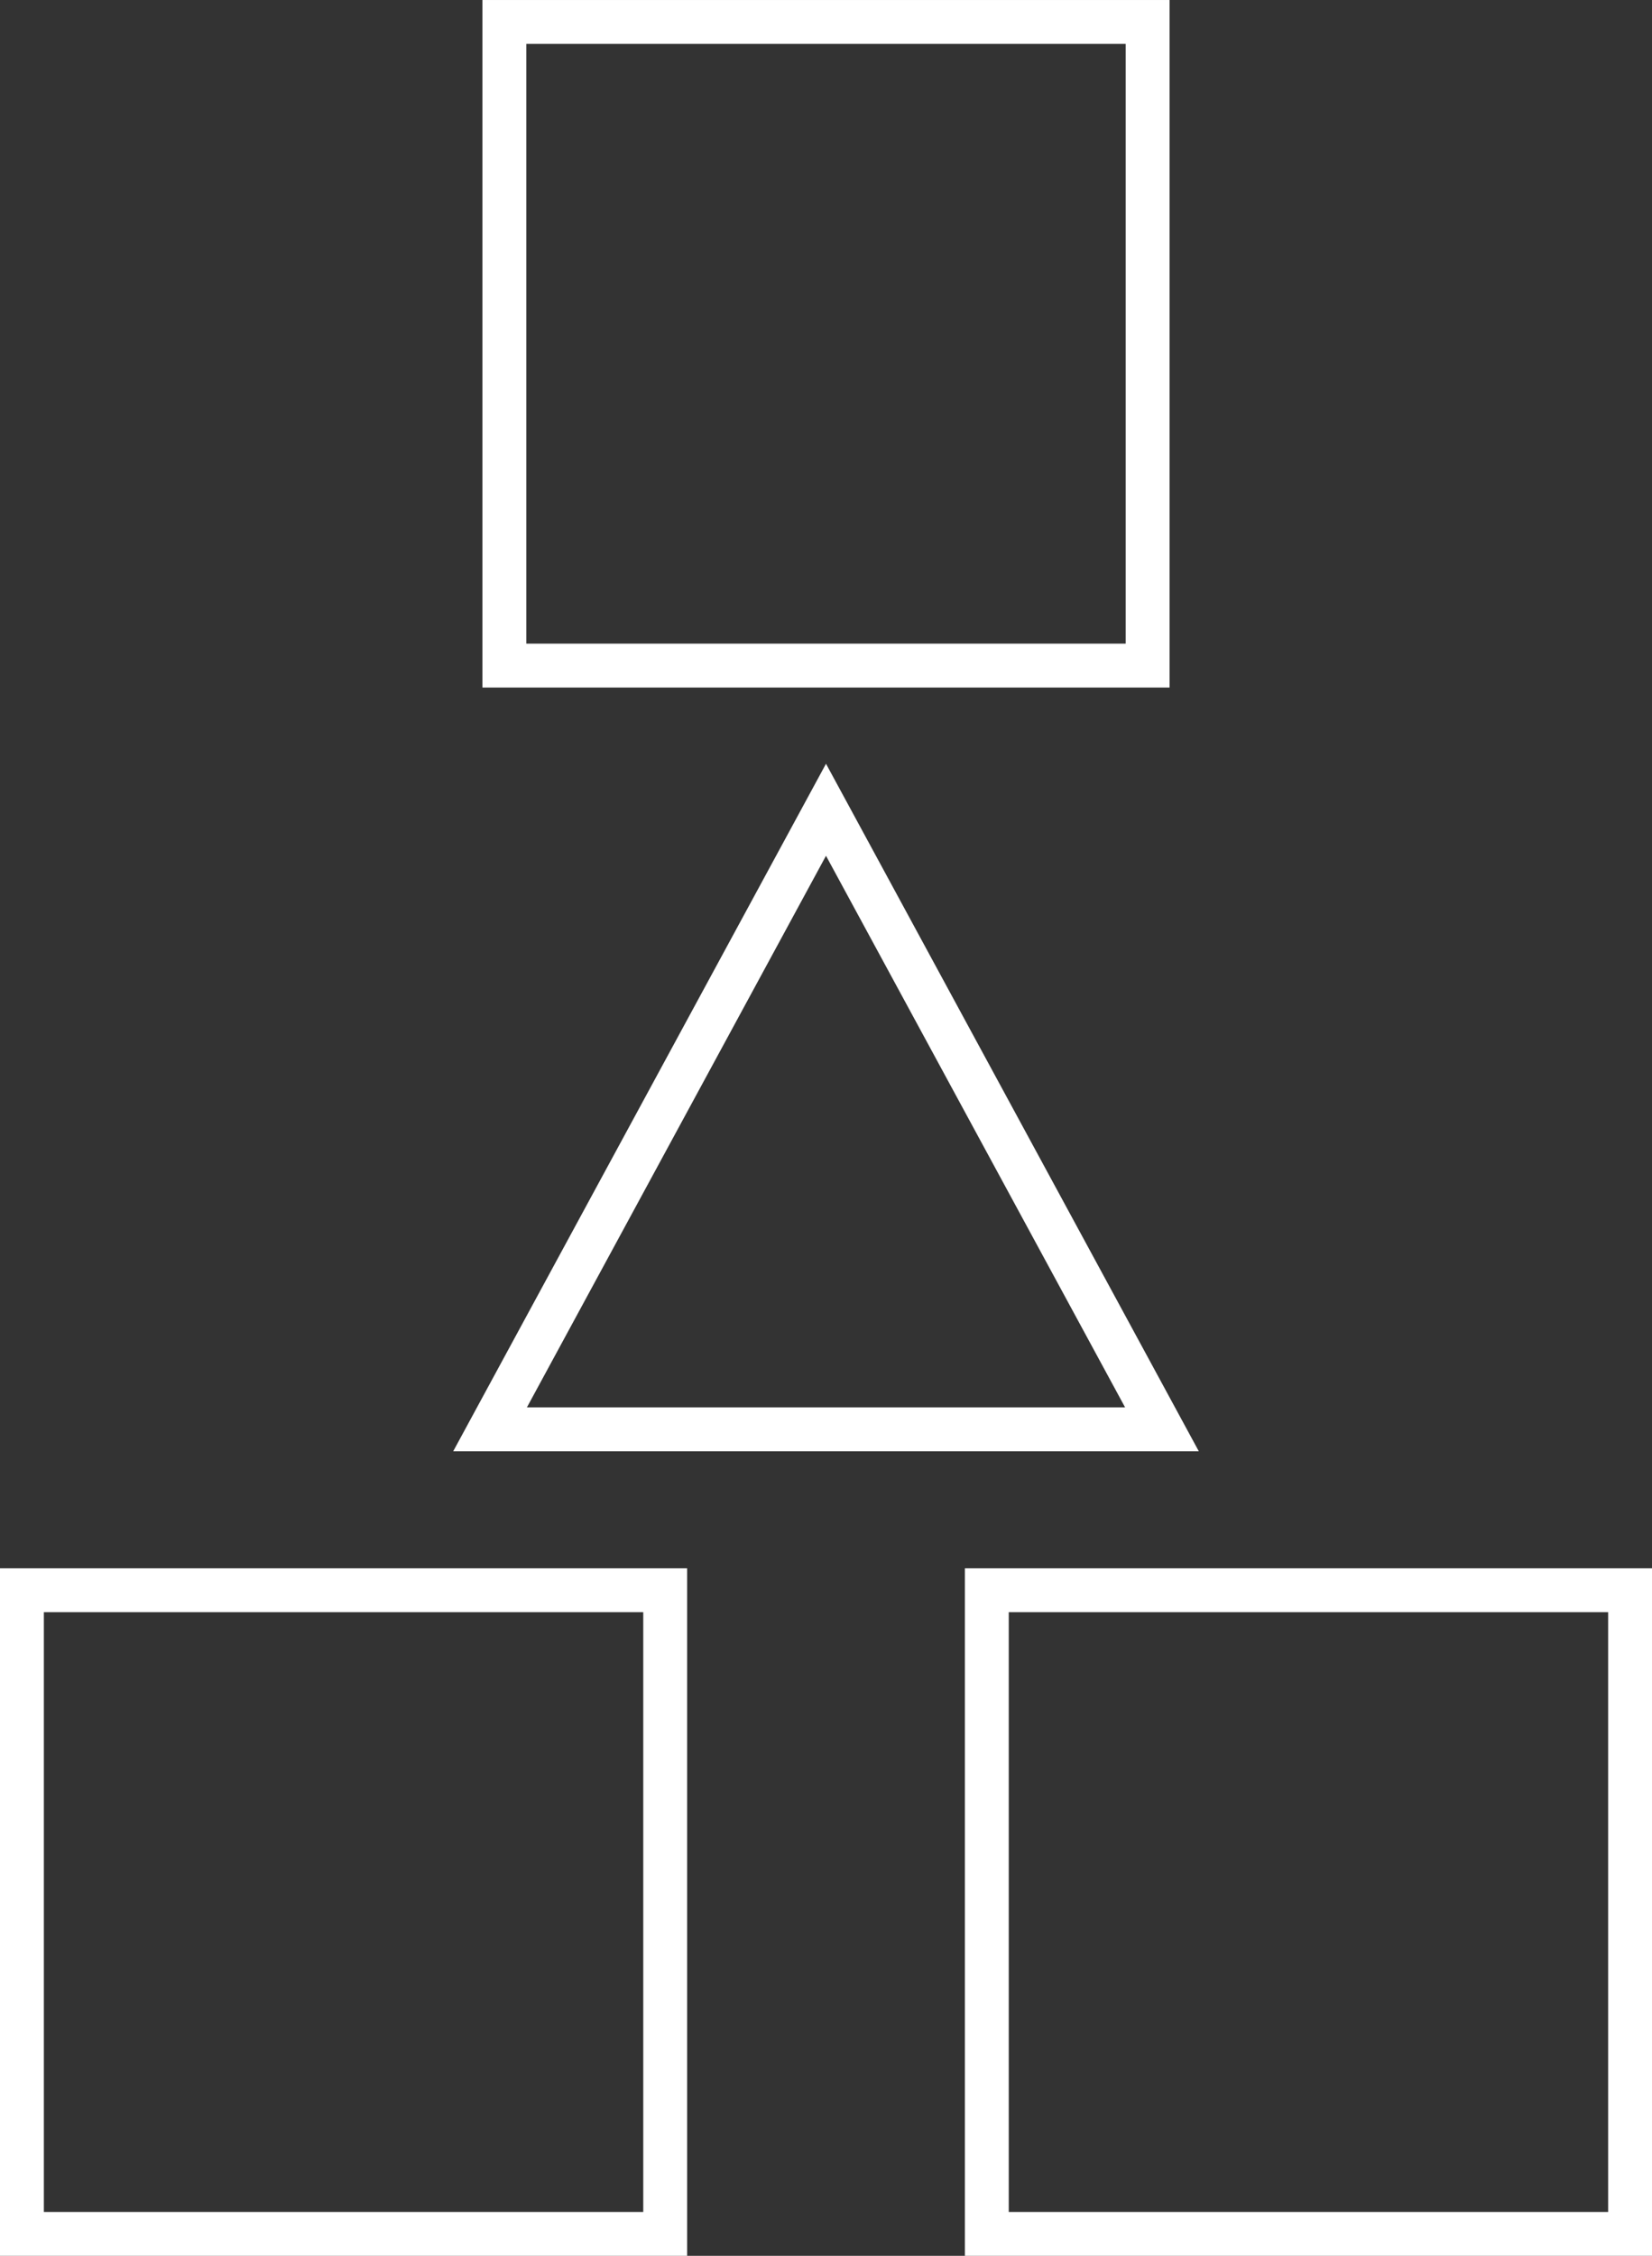
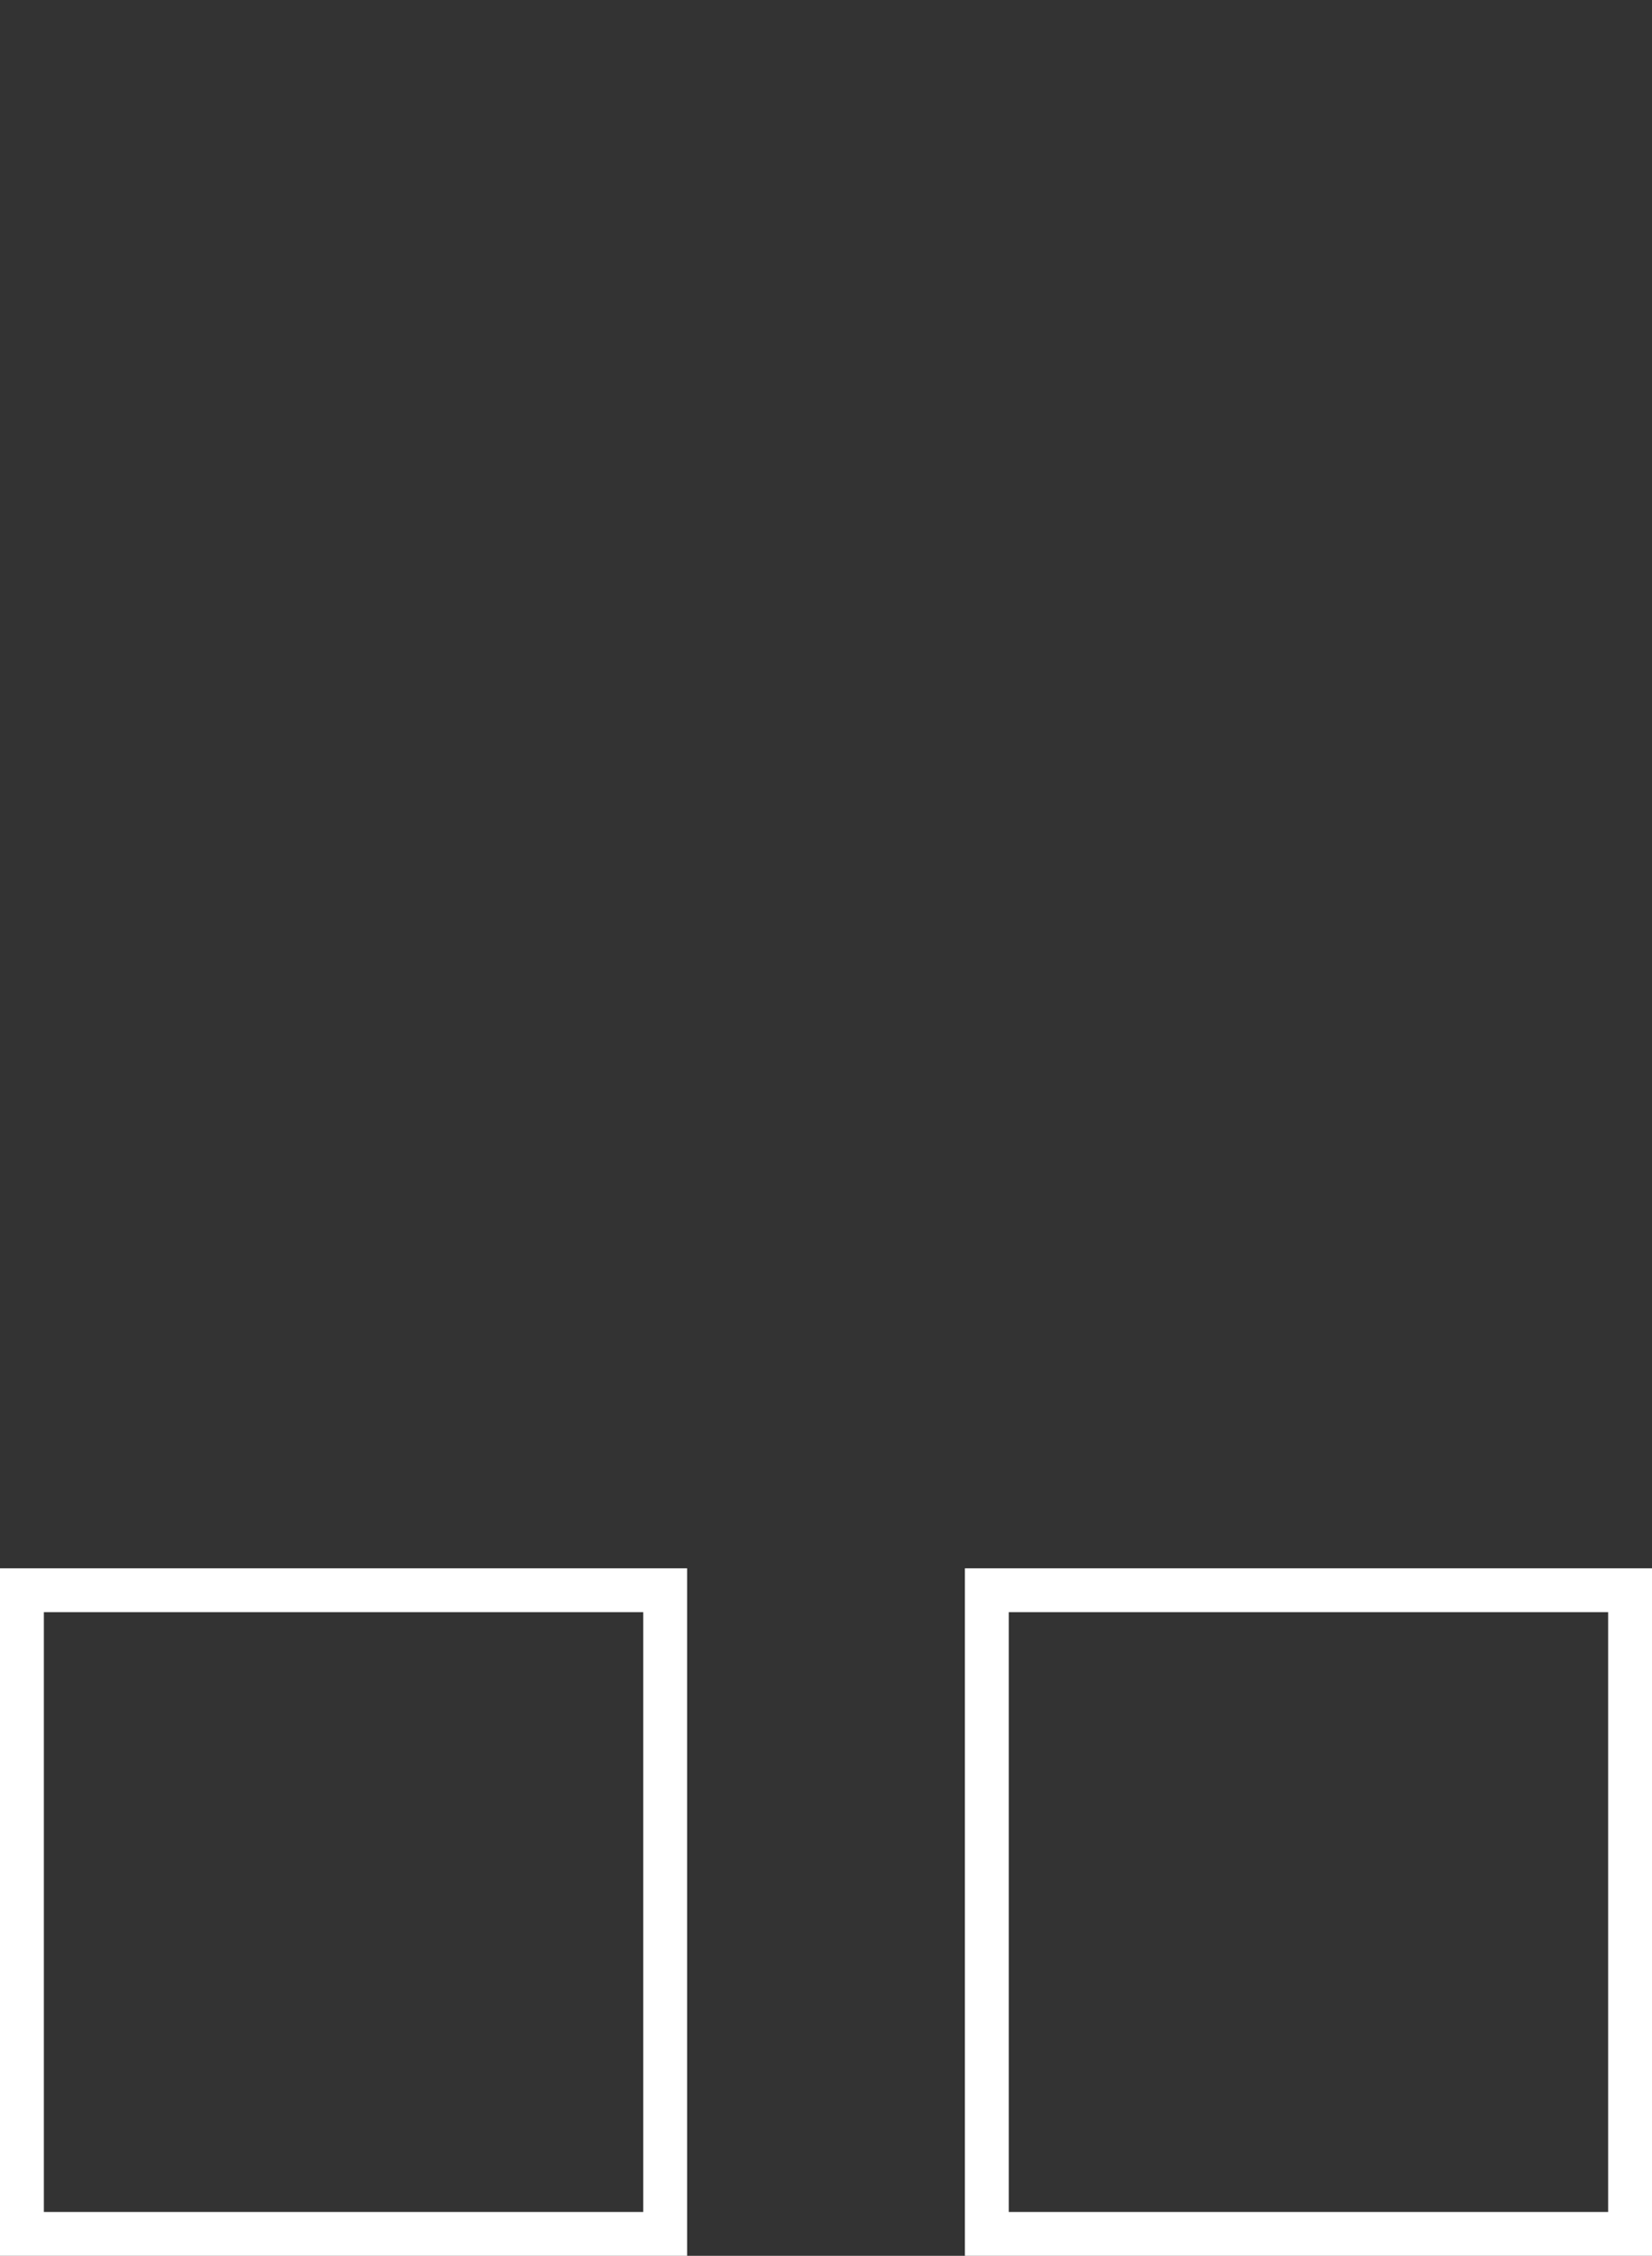
<svg xmlns="http://www.w3.org/2000/svg" width="113" height="154.211" viewBox="0 0 113 154.211">
  <rect x="0" y="0" width="113" height="154.211" fill="#333333" stroke="none" />
  <g id="Group_154" data-name="Group 154" transform="translate(-755 -2705.499)">
    <g id="Group_153" data-name="Group 153">
      <g id="Rectangle_181" data-name="Rectangle 181" transform="translate(755 2812.71)" fill="none" stroke="#fff" stroke-width="3">
        <rect width="47" height="47" stroke="none" />
        <rect x="1.5" y="1.5" width="44" height="44" fill="none" />
      </g>
      <g id="Rectangle_182" data-name="Rectangle 182" transform="translate(821 2812.71)" fill="none" stroke="#fff" stroke-width="3">
        <rect width="47" height="47" stroke="none" />
        <rect x="1.5" y="1.5" width="44" height="44" fill="none" />
      </g>
    </g>
    <g id="Rectangle_186" data-name="Rectangle 186" transform="translate(788 2705.5)" fill="none" stroke="#fff" stroke-width="3">
      <rect width="47" height="47" stroke="none" />
-       <rect x="1.5" y="1.5" width="44" height="44" fill="none" />
    </g>
    <g id="Polygon_8" data-name="Polygon 8" transform="translate(786 2757.71)" fill="none">
      <path d="M25.5,0,51,47H0Z" stroke="none" />
-       <path d="M 25.5 6.291 L 5.041 44 L 45.959 44 L 25.5 6.291 M 25.5 3.814697265625e-06 L 51 47 L 0 47 L 25.5 3.814697265625e-06 Z" stroke="none" fill="#fff" />
    </g>
  </g>
</svg>